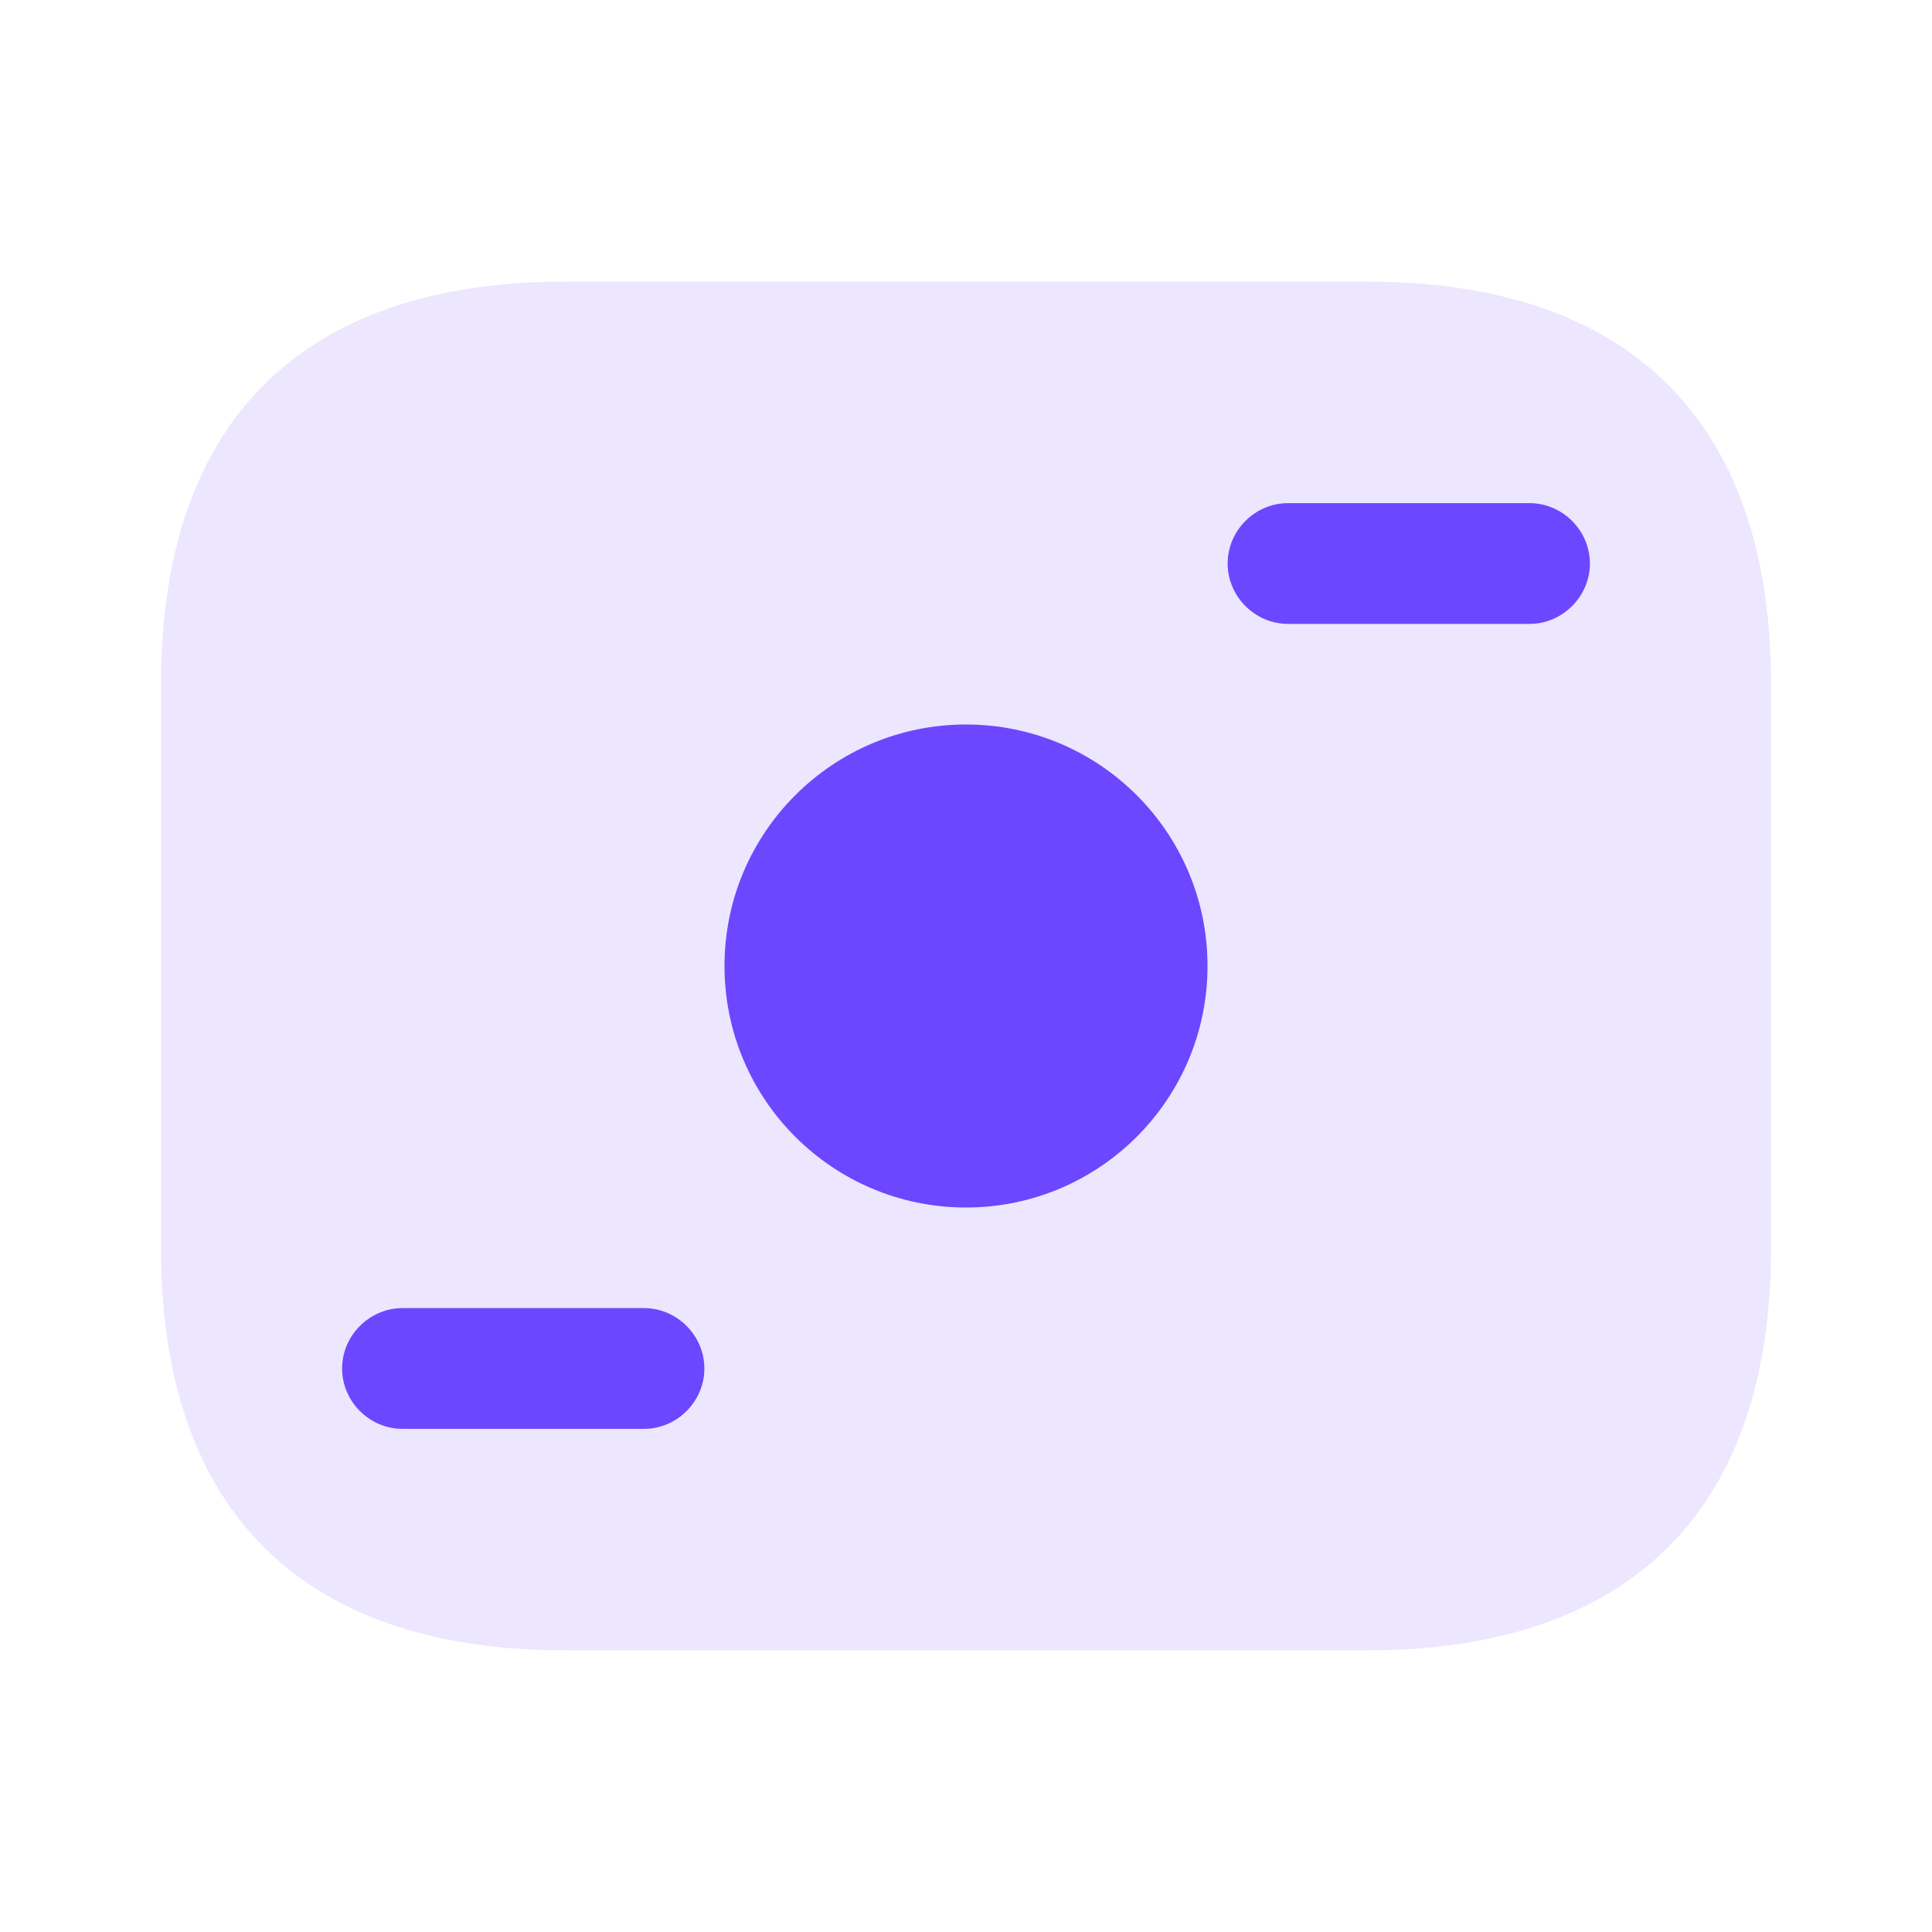
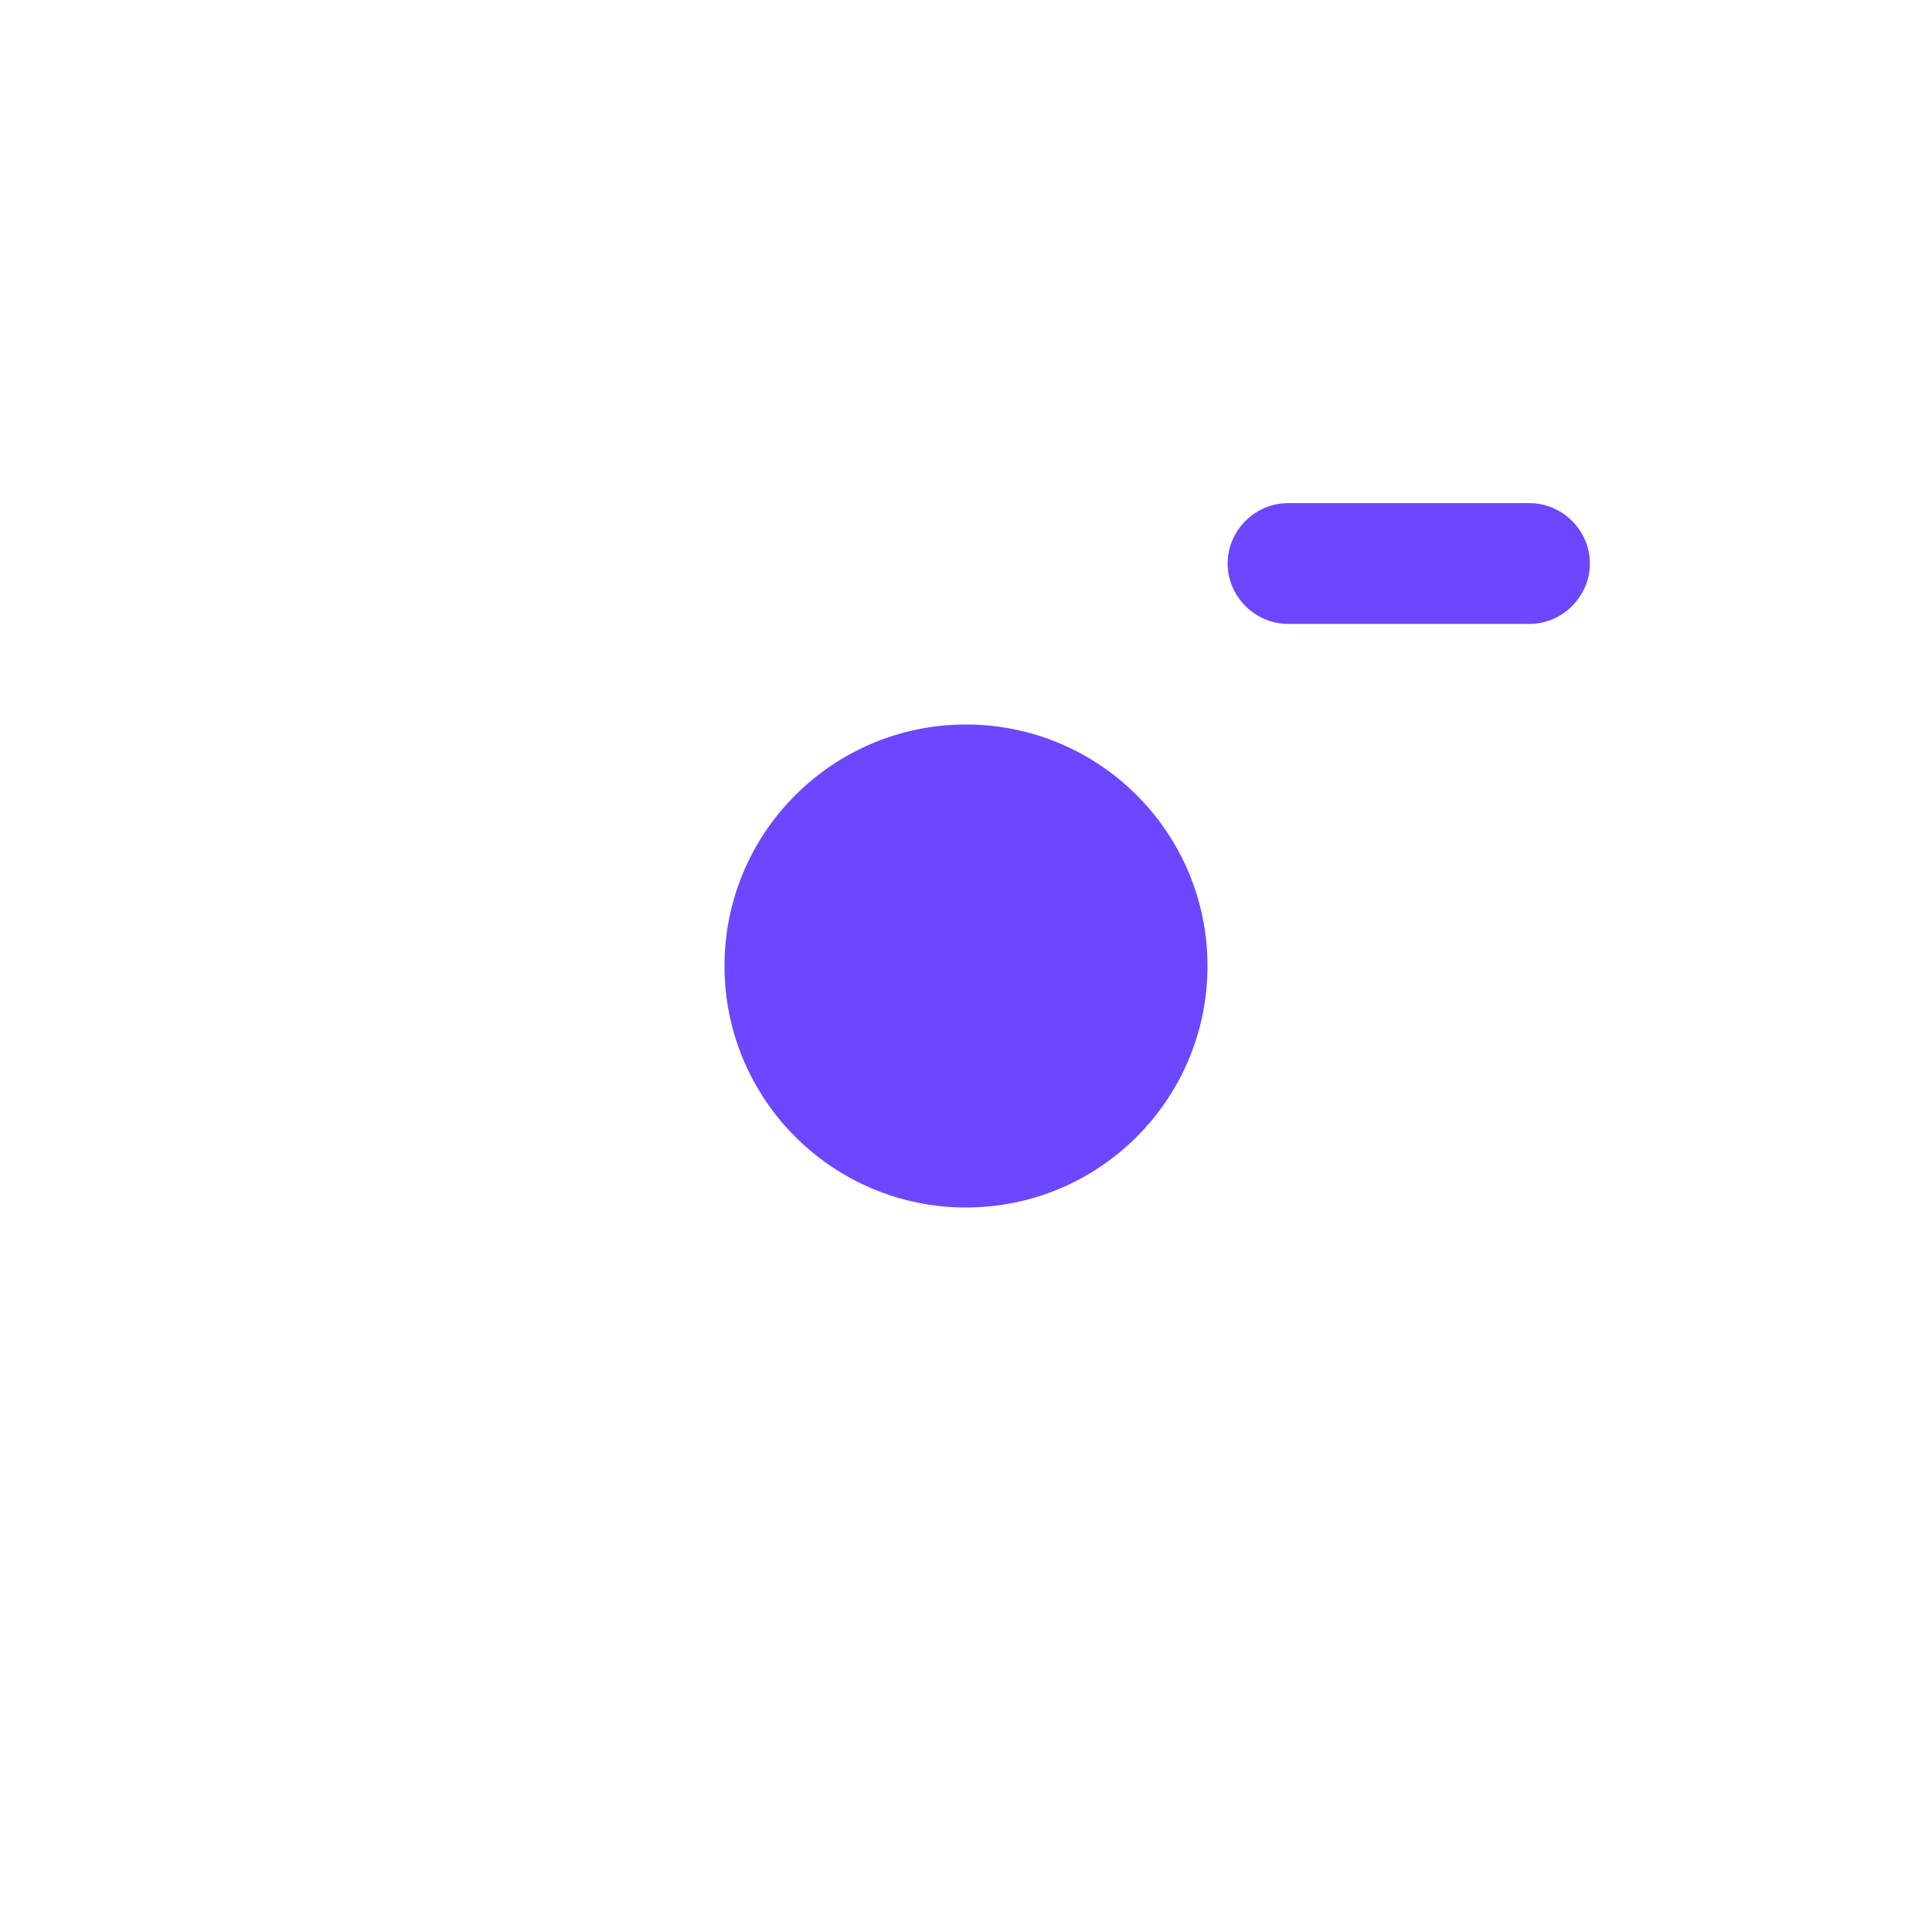
<svg xmlns="http://www.w3.org/2000/svg" width="40" height="40" viewBox="0 0 40 40" fill="none">
-   <path opacity="0.4" d="M28.333 34.167H11.667C6.667 34.167 3.333 31.667 3.333 25.833V14.167C3.333 8.333 6.667 5.833 11.667 5.833H28.333C33.333 5.833 36.667 8.333 36.667 14.167V25.833C36.667 31.667 33.333 34.167 28.333 34.167Z" fill="#D1C1FD" />
  <path d="M20 25C22.761 25 25 22.761 25 20C25 17.239 22.761 15 20 15C17.239 15 15 17.239 15 20C15 22.761 17.239 25 20 25Z" fill="#6C47FF" />
  <path d="M31.667 12.917H26.667C25.983 12.917 25.417 12.35 25.417 11.667C25.417 10.983 25.983 10.417 26.667 10.417H31.667C32.35 10.417 32.917 10.983 32.917 11.667C32.917 12.35 32.35 12.917 31.667 12.917Z" fill="#6C47FF" />
-   <path d="M13.333 29.583H8.333C7.65 29.583 7.083 29.017 7.083 28.333C7.083 27.65 7.65 27.083 8.333 27.083H13.333C14.017 27.083 14.583 27.65 14.583 28.333C14.583 29.017 14.017 29.583 13.333 29.583Z" fill="#6C47FF" />
</svg>